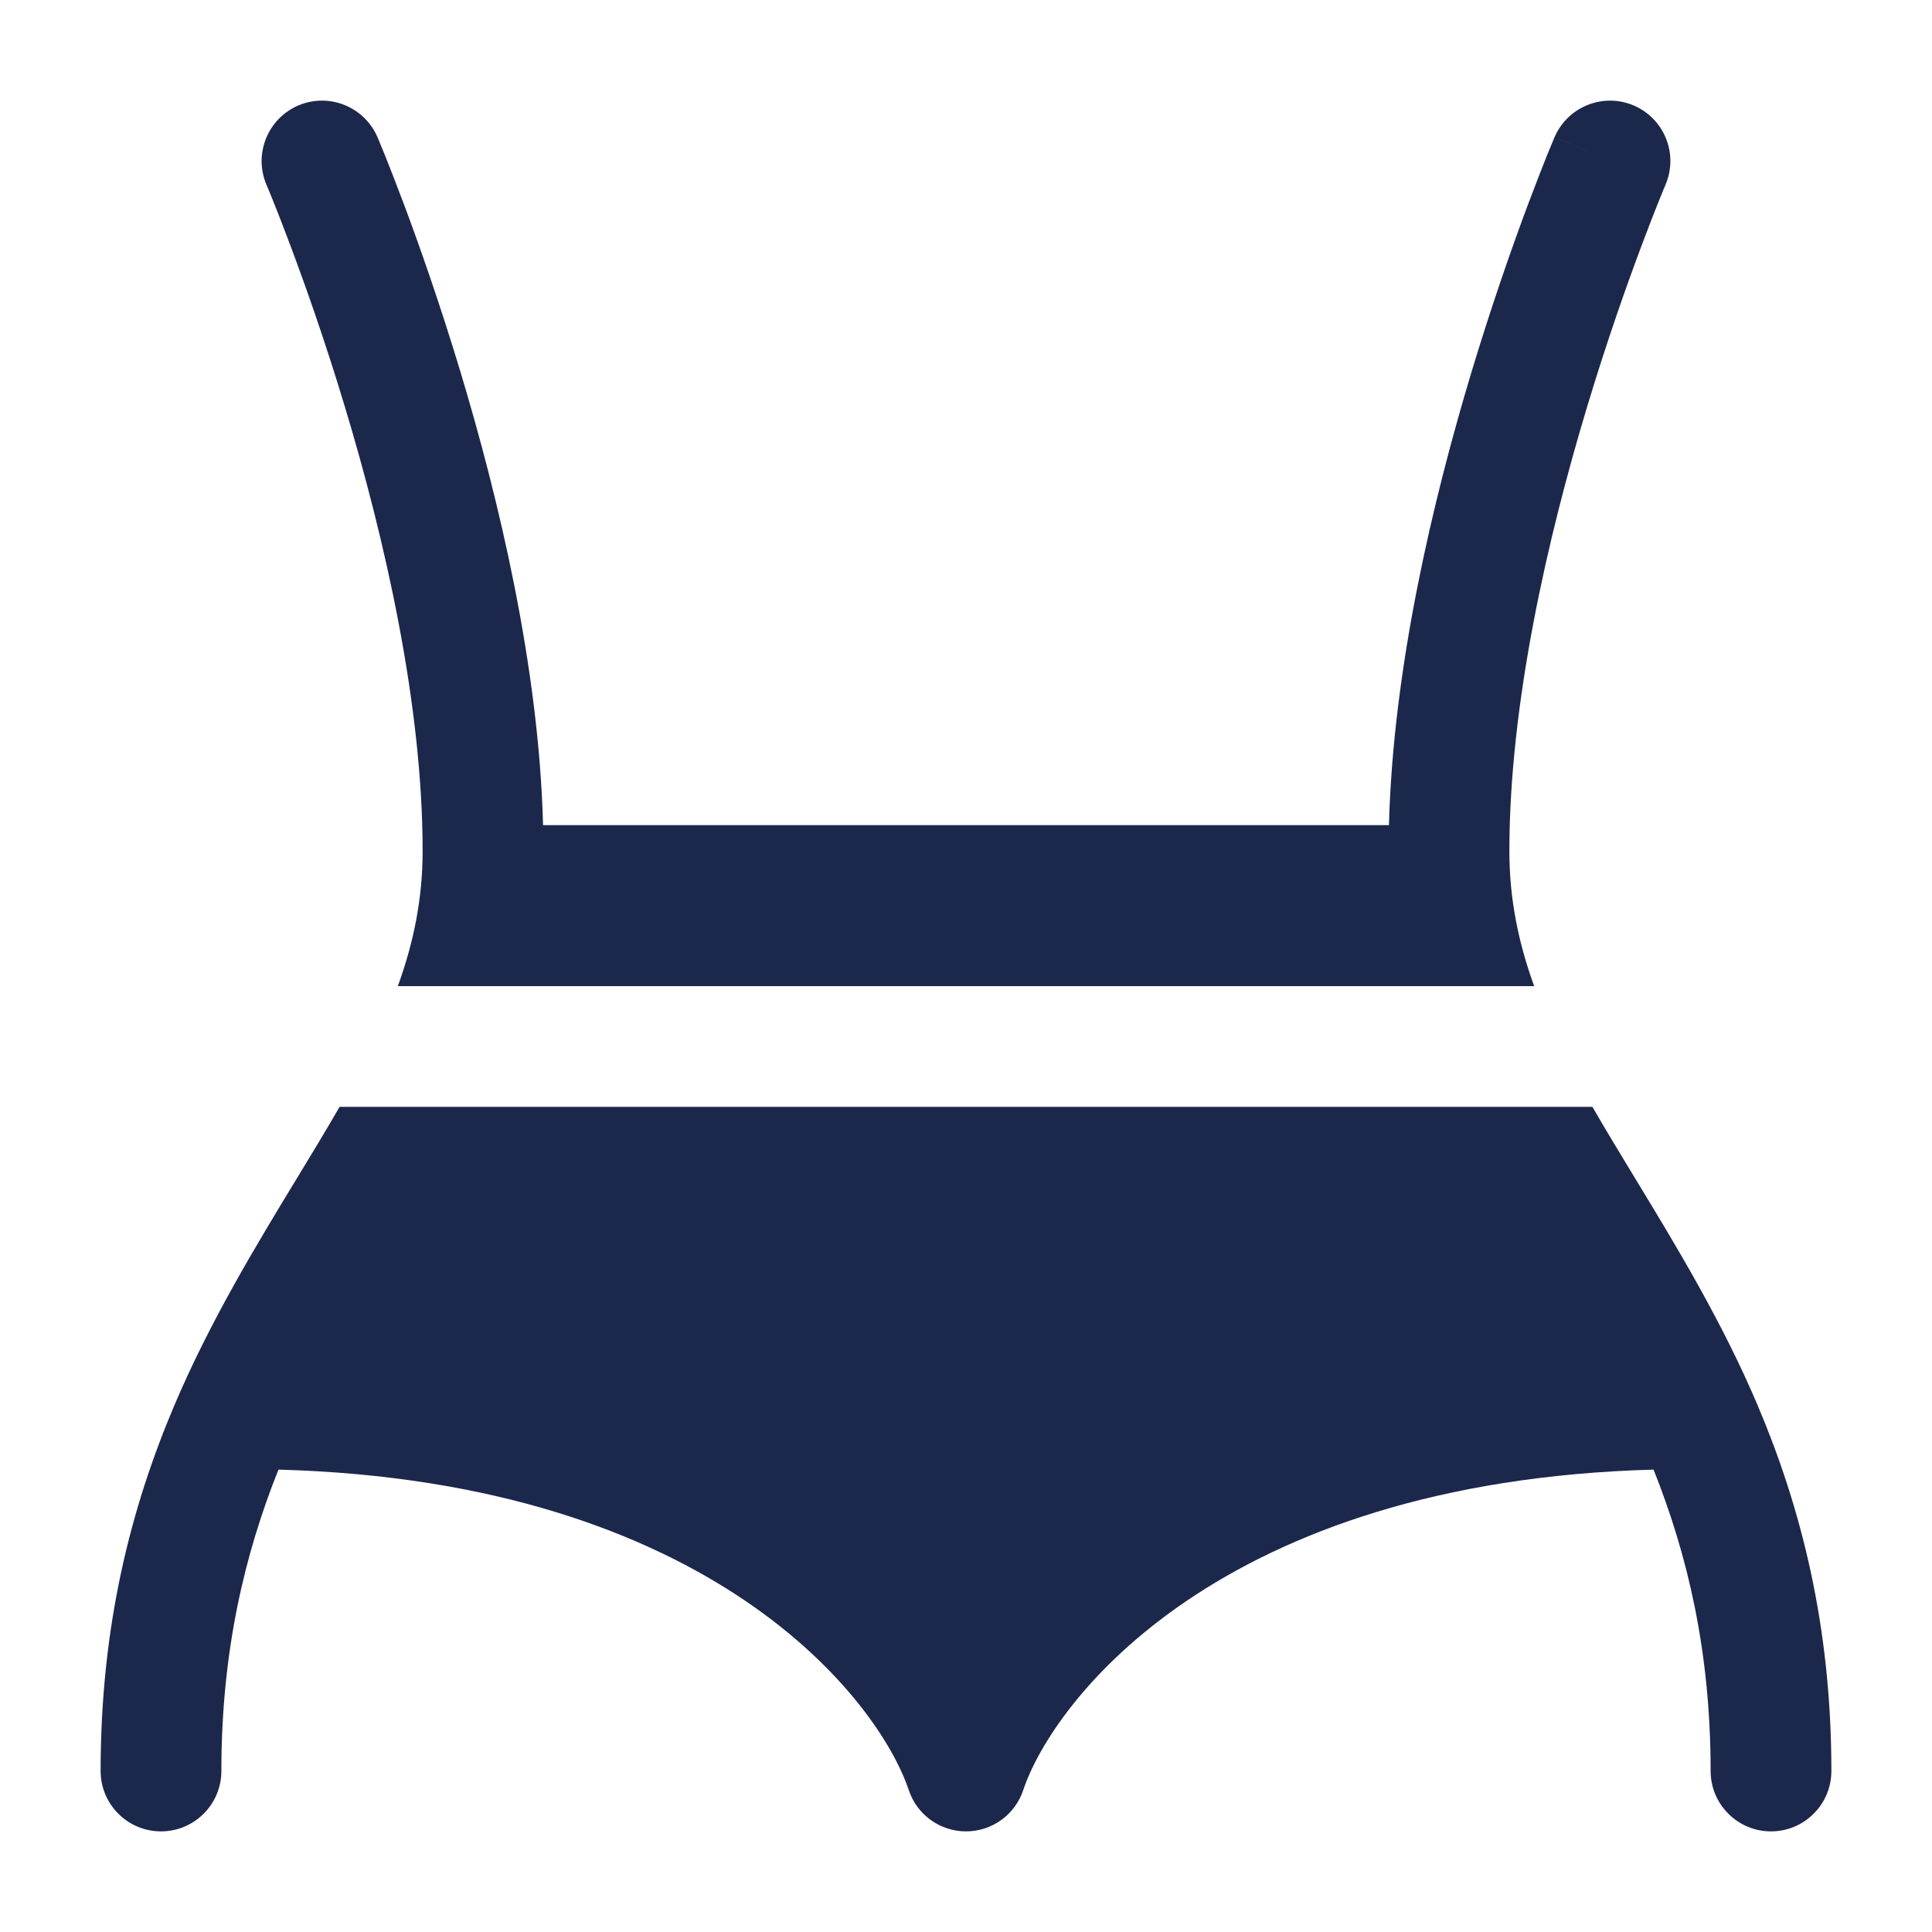
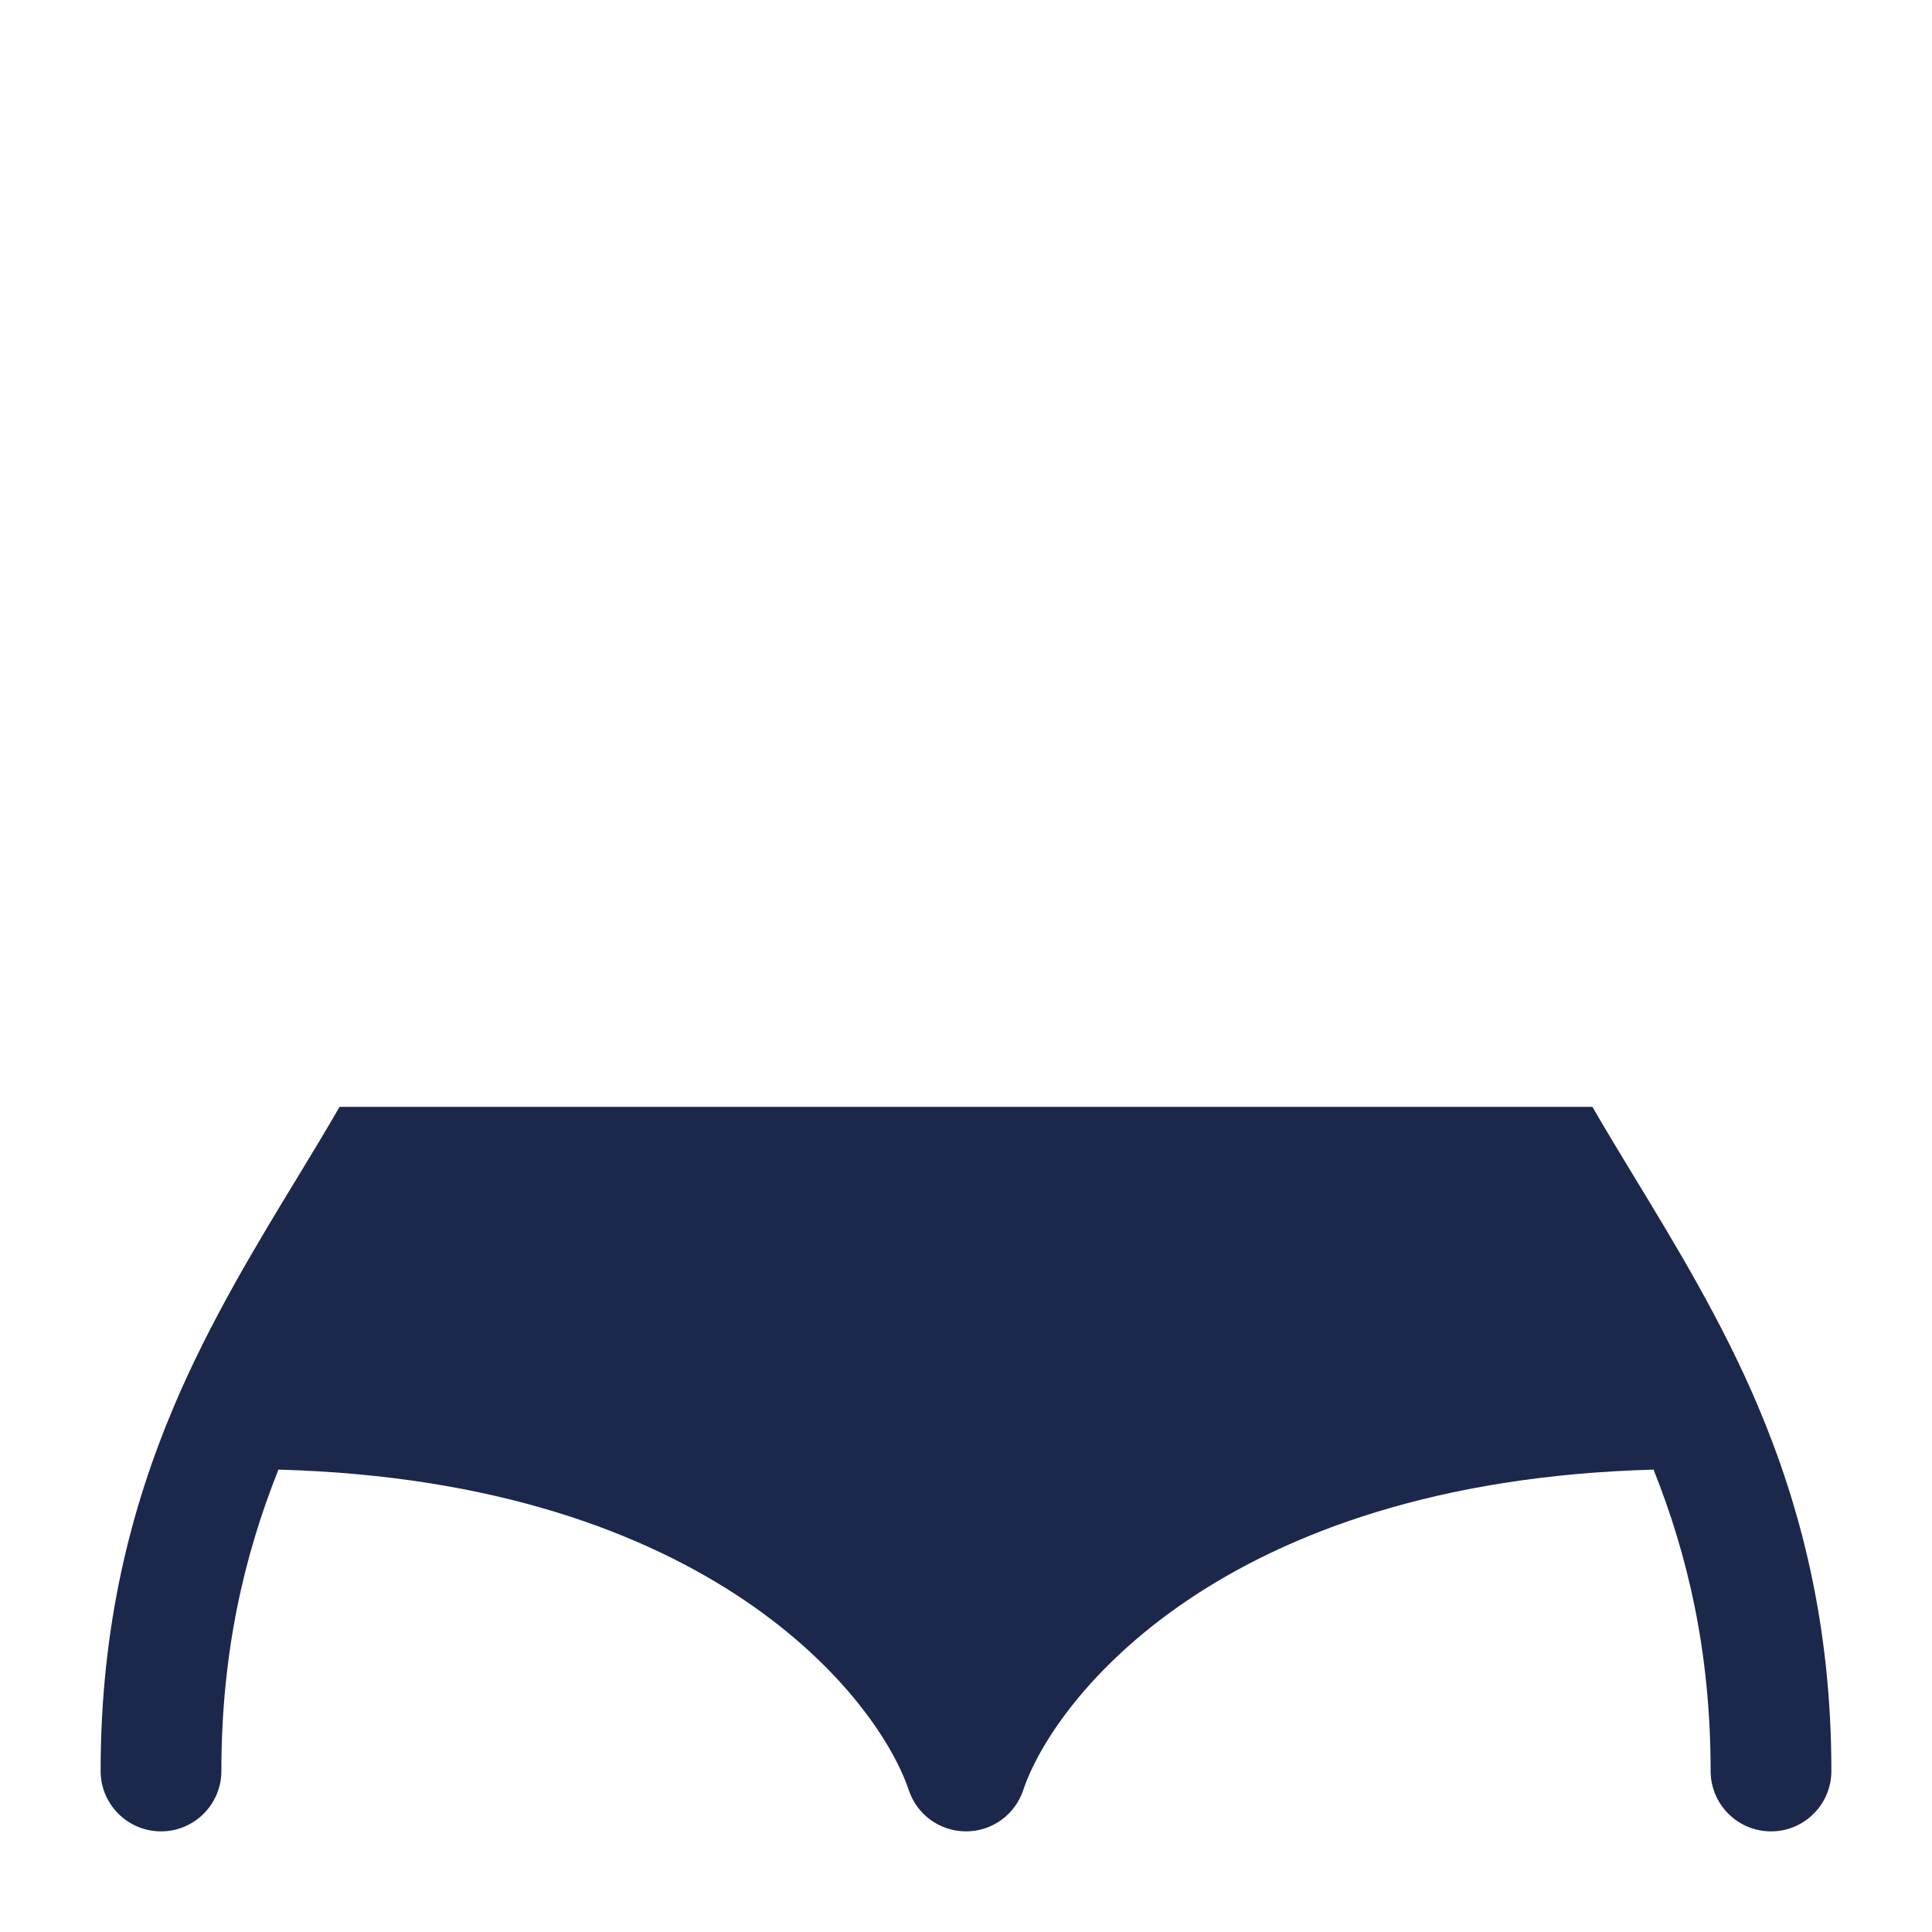
<svg xmlns="http://www.w3.org/2000/svg" width="800px" height="800px" viewBox="0 0 24 24" fill="none">
  <path d="M21.836 17.462C21.393 16.416 20.814 15.463 20.3 14.618C20.116 14.315 19.94 14.025 19.782 13.75H4.218C4.06 14.025 3.884 14.315 3.7 14.618C3.186 15.463 2.607 16.416 2.164 17.462C1.63 18.721 1.25 20.185 1.25 22C1.25 22.414 1.586 22.75 2 22.75C2.414 22.75 2.75 22.414 2.75 22C2.75 20.51 3.04 19.305 3.459 18.256C8.853 18.403 10.918 21.127 11.289 22.237C11.391 22.544 11.677 22.75 12 22.75C12.323 22.75 12.609 22.544 12.711 22.237C13.082 21.127 15.147 18.403 20.541 18.256C20.96 19.305 21.25 20.51 21.25 22C21.25 22.414 21.586 22.75 22 22.75C22.414 22.75 22.75 22.414 22.75 22C22.75 20.185 22.369 18.721 21.836 17.462Z" fill="#1C274C" />
-   <path d="M4.69 1.706C4.527 1.325 4.087 1.148 3.706 1.31C3.325 1.473 3.148 1.914 3.31 2.295L3.311 2.296L3.314 2.305L3.33 2.341C3.343 2.374 3.364 2.424 3.39 2.489C3.443 2.62 3.519 2.813 3.61 3.057C3.793 3.545 4.038 4.236 4.282 5.046C4.775 6.679 5.25 8.74 5.25 10.572C5.25 11.165 5.138 11.711 4.942 12.25H19.058C18.862 11.711 18.75 11.165 18.75 10.572C18.75 8.74 19.225 6.679 19.718 5.046C19.962 4.236 20.207 3.545 20.39 3.057C20.481 2.813 20.557 2.62 20.61 2.489C20.636 2.424 20.657 2.374 20.67 2.341L20.686 2.305L20.689 2.296L20.69 2.294C20.852 1.913 20.675 1.473 20.294 1.31C19.913 1.148 19.472 1.326 19.31 1.707C19.31 1.707 19.31 1.706 20 2L19.31 1.707L19.309 1.708L19.308 1.711L19.303 1.723L19.285 1.766C19.269 1.804 19.247 1.859 19.218 1.929C19.162 2.07 19.081 2.274 18.985 2.53C18.793 3.042 18.538 3.766 18.282 4.613C17.801 6.208 17.305 8.291 17.254 10.25H6.746C6.695 8.291 6.199 6.208 5.718 4.613C5.462 3.766 5.207 3.042 5.015 2.53C4.919 2.274 4.838 2.07 4.782 1.929C4.753 1.859 4.731 1.804 4.715 1.766L4.697 1.723L4.692 1.711L4.691 1.708L4.69 1.706Z" fill="#1C274C" />
</svg>